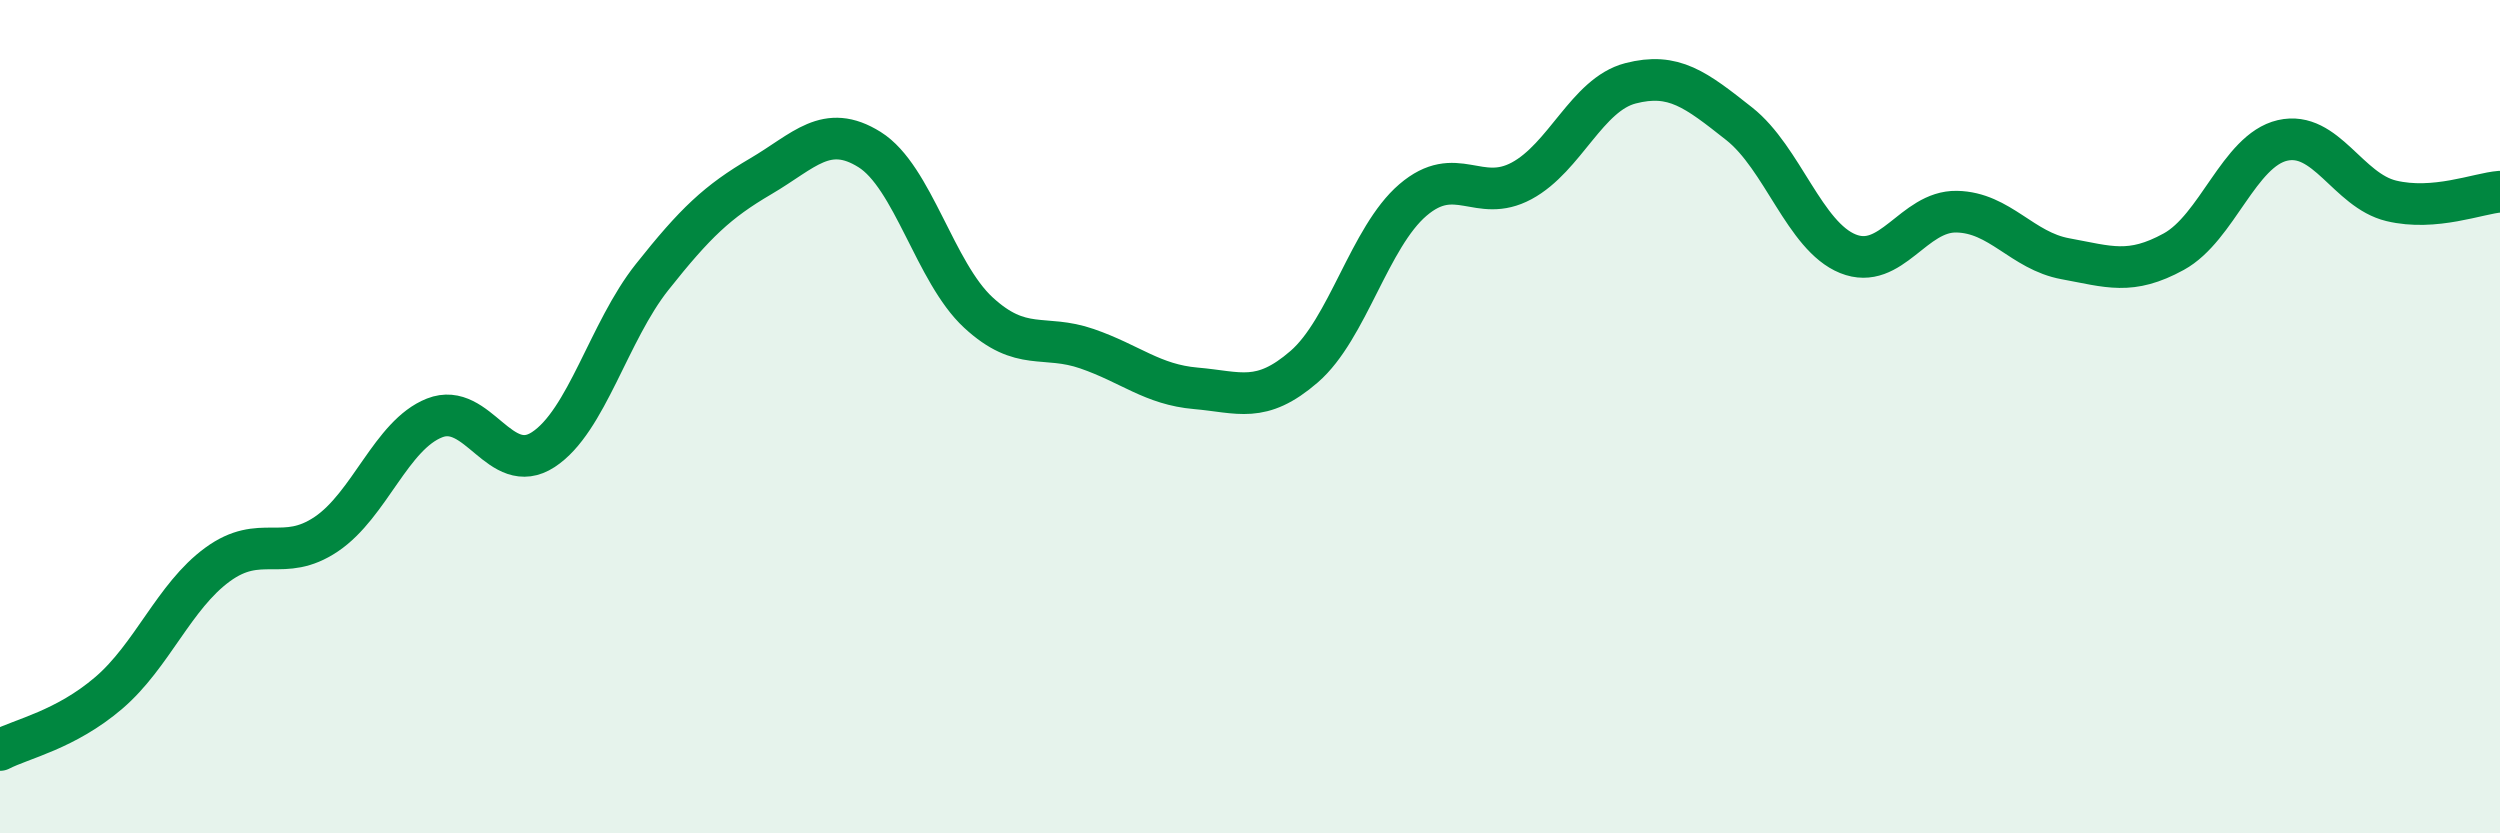
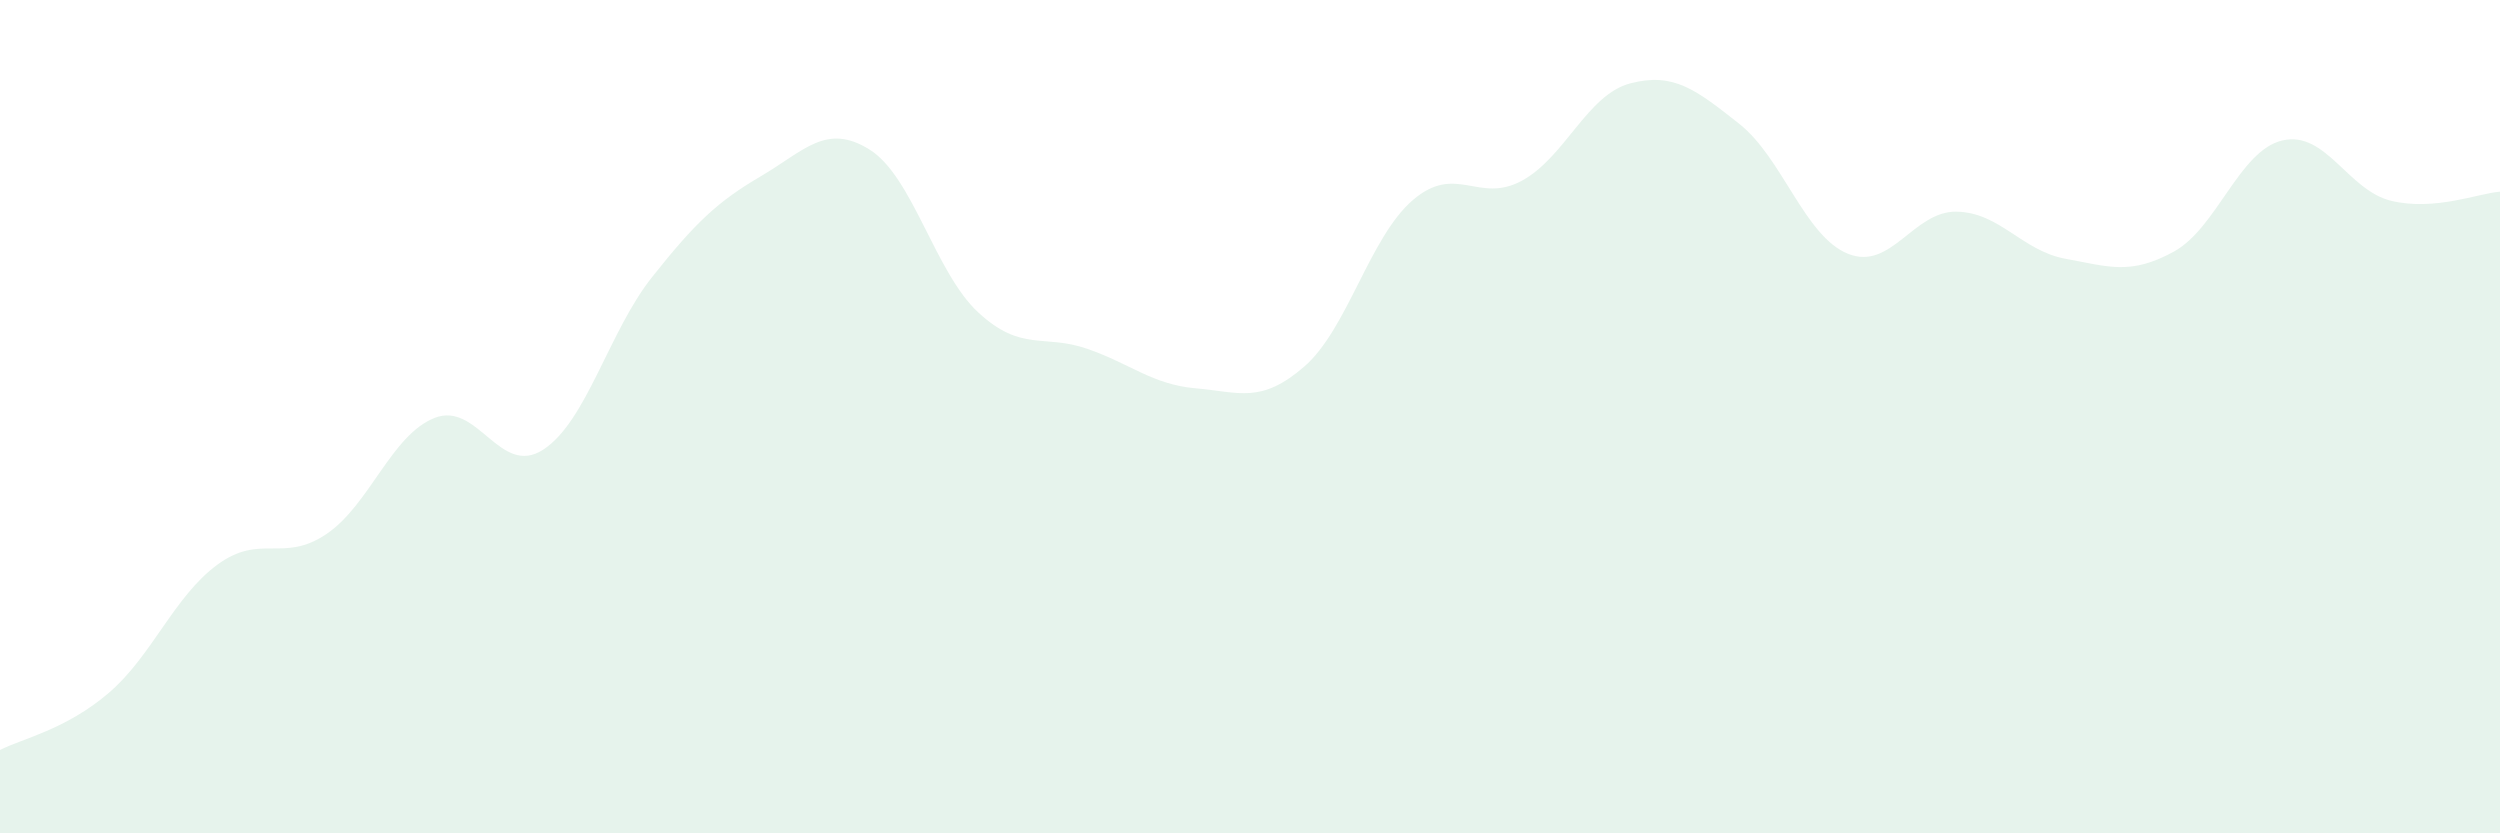
<svg xmlns="http://www.w3.org/2000/svg" width="60" height="20" viewBox="0 0 60 20">
  <path d="M 0,18 C 0.52,17.73 1.57,17.52 2.61,16.63 C 3.65,15.74 4.18,14.31 5.22,13.55 C 6.26,12.79 6.79,13.52 7.83,12.82 C 8.87,12.12 9.39,10.44 10.43,10.03 C 11.47,9.62 12,11.47 13.04,10.79 C 14.08,10.11 14.61,7.96 15.65,6.65 C 16.69,5.34 17.22,4.84 18.26,4.23 C 19.3,3.62 19.83,2.94 20.87,3.59 C 21.91,4.24 22.44,6.54 23.48,7.5 C 24.52,8.46 25.05,8.01 26.09,8.37 C 27.13,8.73 27.66,9.23 28.7,9.32 C 29.74,9.41 30.26,9.7 31.3,8.8 C 32.34,7.9 32.87,5.69 33.91,4.8 C 34.95,3.91 35.48,4.9 36.52,4.34 C 37.56,3.78 38.09,2.27 39.13,2 C 40.17,1.73 40.7,2.15 41.74,2.97 C 42.78,3.79 43.31,5.67 44.35,6.09 C 45.39,6.51 45.92,5.06 46.96,5.08 C 48,5.1 48.53,6.02 49.57,6.21 C 50.61,6.4 51.13,6.61 52.17,6.04 C 53.21,5.47 53.74,3.61 54.78,3.37 C 55.82,3.13 56.35,4.57 57.39,4.82 C 58.43,5.07 59.48,4.64 60,4.6L60 20L0 20Z" fill="#008740" opacity="0.1" stroke-linecap="round" stroke-linejoin="round" />
-   <path d="M 0,18 C 0.52,17.73 1.57,17.52 2.61,16.63 C 3.65,15.74 4.18,14.31 5.22,13.55 C 6.26,12.79 6.79,13.52 7.83,12.82 C 8.87,12.12 9.39,10.44 10.43,10.03 C 11.47,9.62 12,11.47 13.04,10.79 C 14.08,10.11 14.61,7.96 15.65,6.65 C 16.69,5.34 17.22,4.84 18.26,4.23 C 19.3,3.62 19.83,2.94 20.87,3.59 C 21.91,4.24 22.44,6.54 23.48,7.5 C 24.52,8.46 25.05,8.01 26.09,8.37 C 27.13,8.73 27.66,9.23 28.7,9.32 C 29.74,9.41 30.26,9.7 31.3,8.8 C 32.34,7.9 32.87,5.69 33.91,4.8 C 34.95,3.91 35.48,4.9 36.52,4.34 C 37.56,3.78 38.09,2.27 39.13,2 C 40.17,1.73 40.7,2.15 41.74,2.97 C 42.78,3.79 43.31,5.67 44.35,6.09 C 45.39,6.51 45.92,5.06 46.96,5.08 C 48,5.1 48.53,6.02 49.57,6.21 C 50.61,6.4 51.13,6.61 52.17,6.04 C 53.21,5.47 53.74,3.61 54.78,3.37 C 55.82,3.13 56.35,4.57 57.39,4.82 C 58.43,5.07 59.48,4.64 60,4.6" stroke="#008740" stroke-width="1" fill="none" stroke-linecap="round" stroke-linejoin="round" />
</svg>